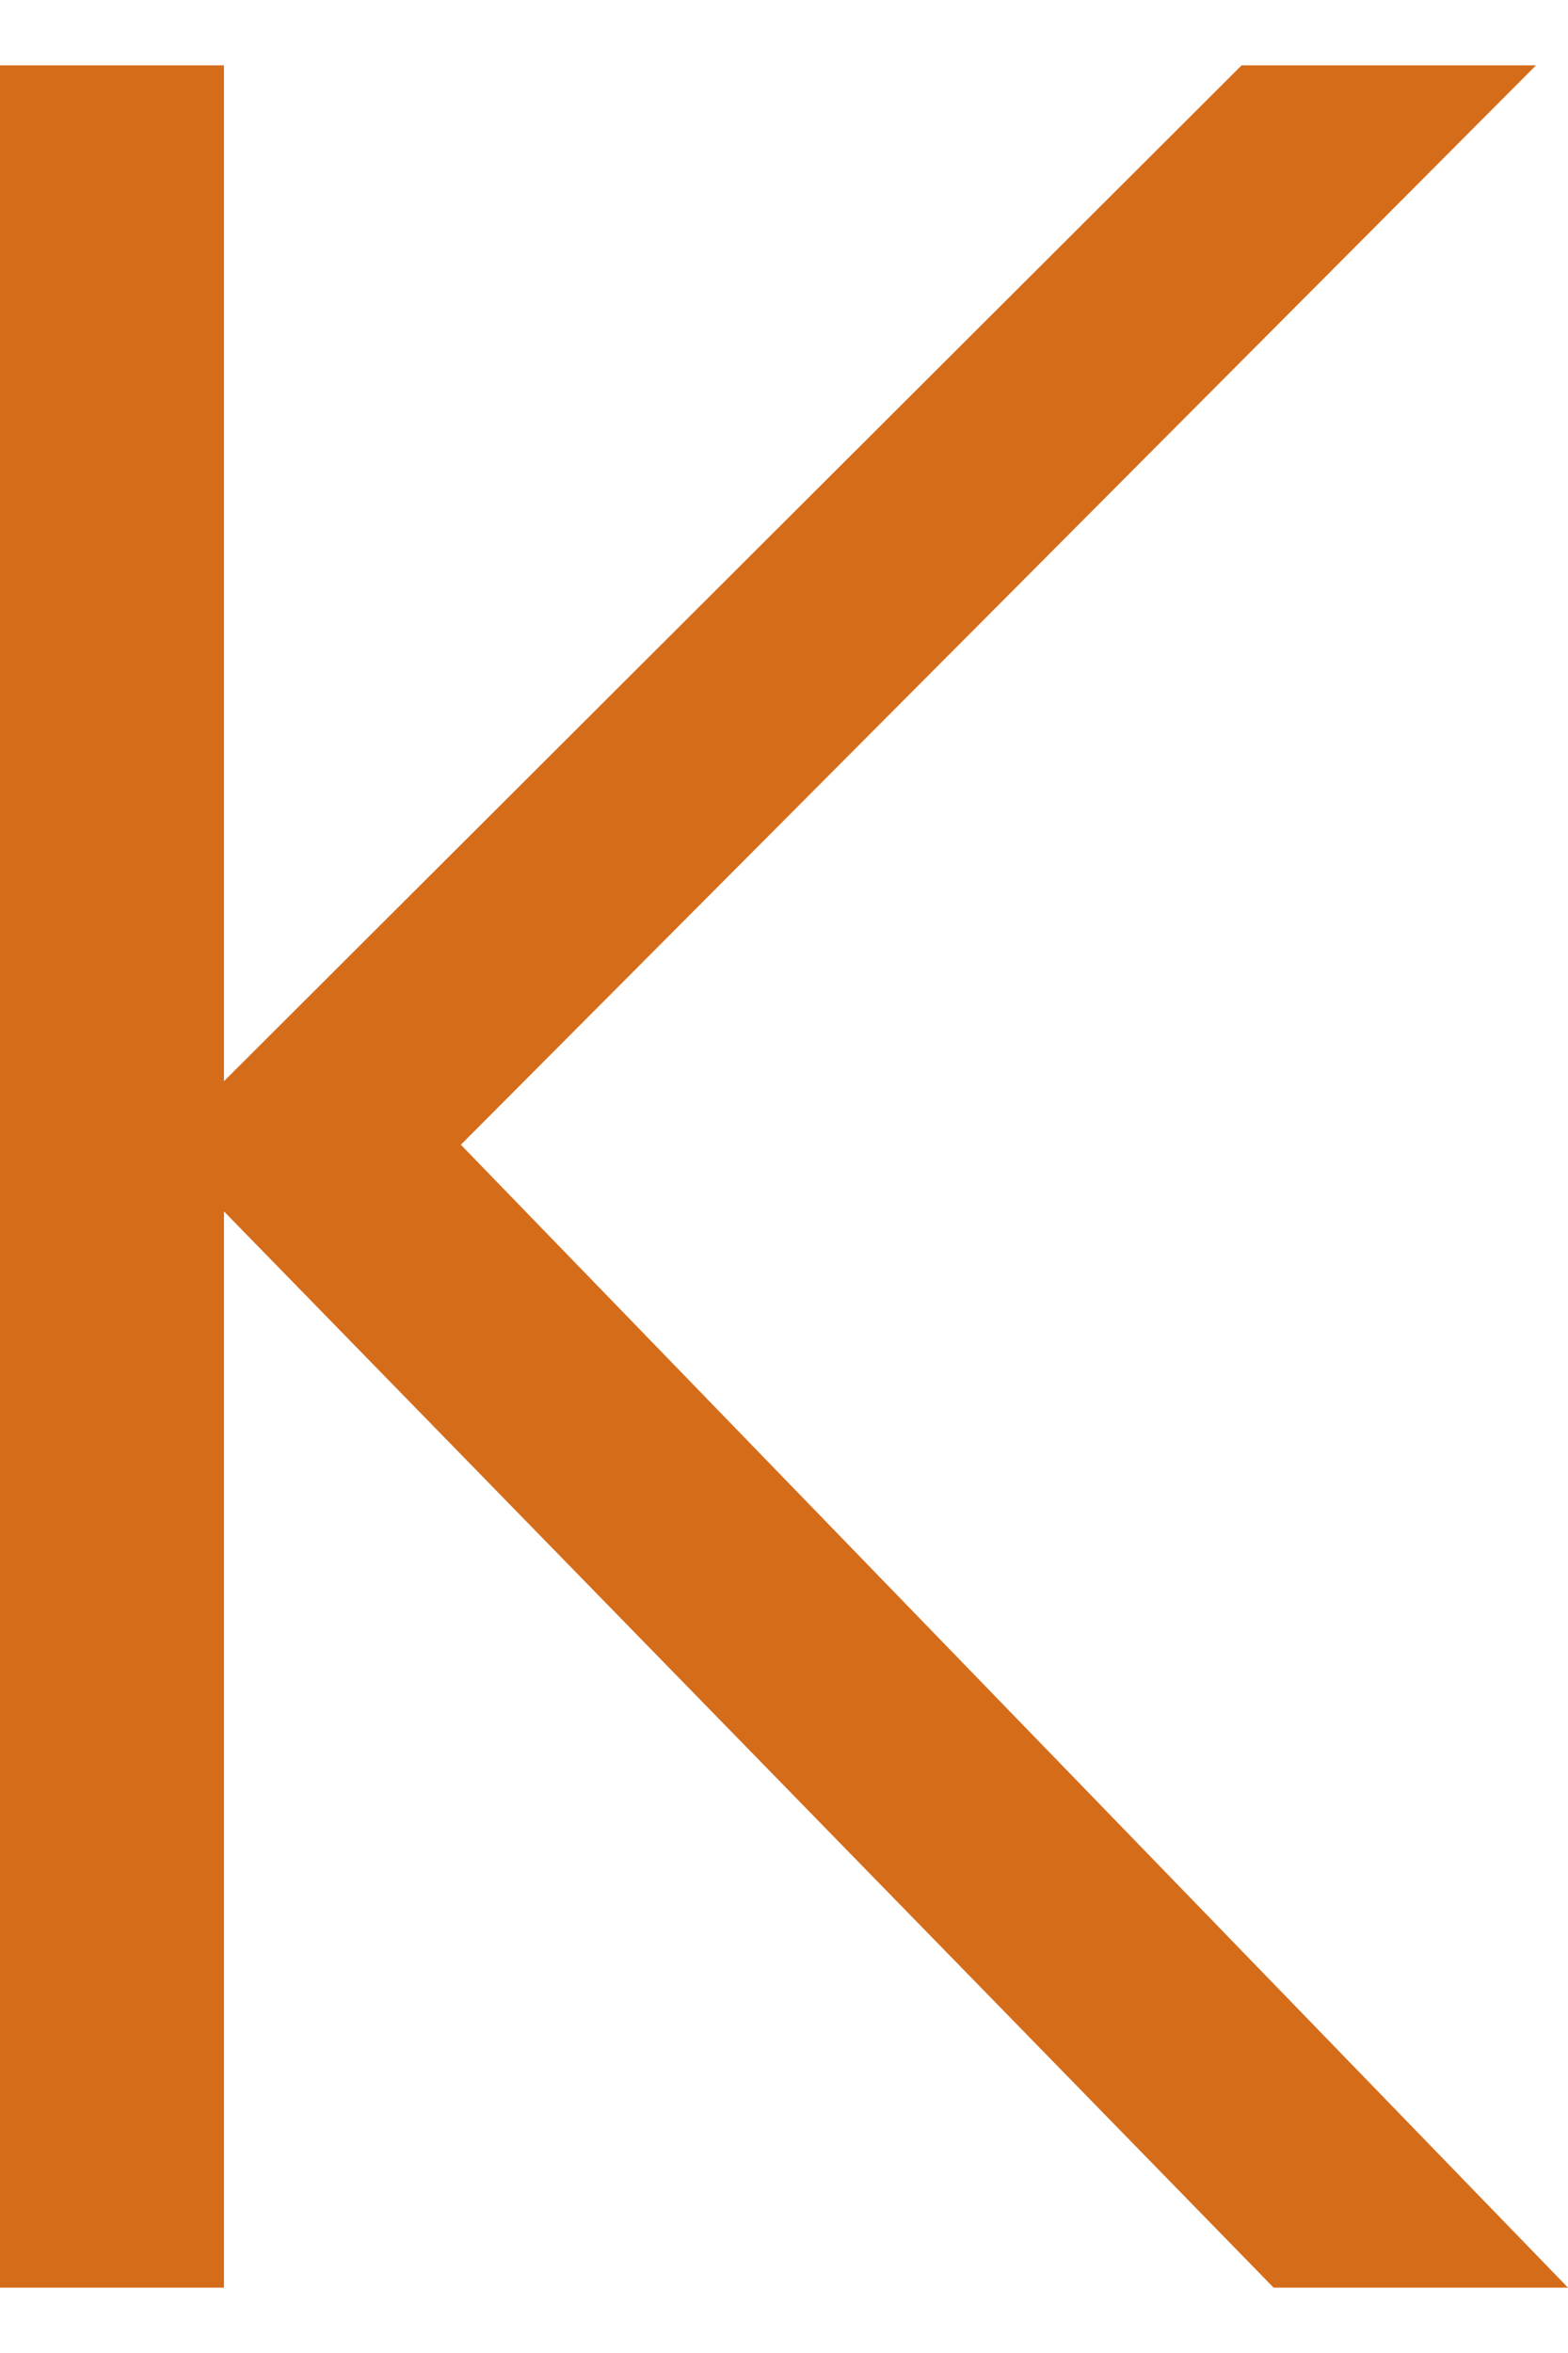
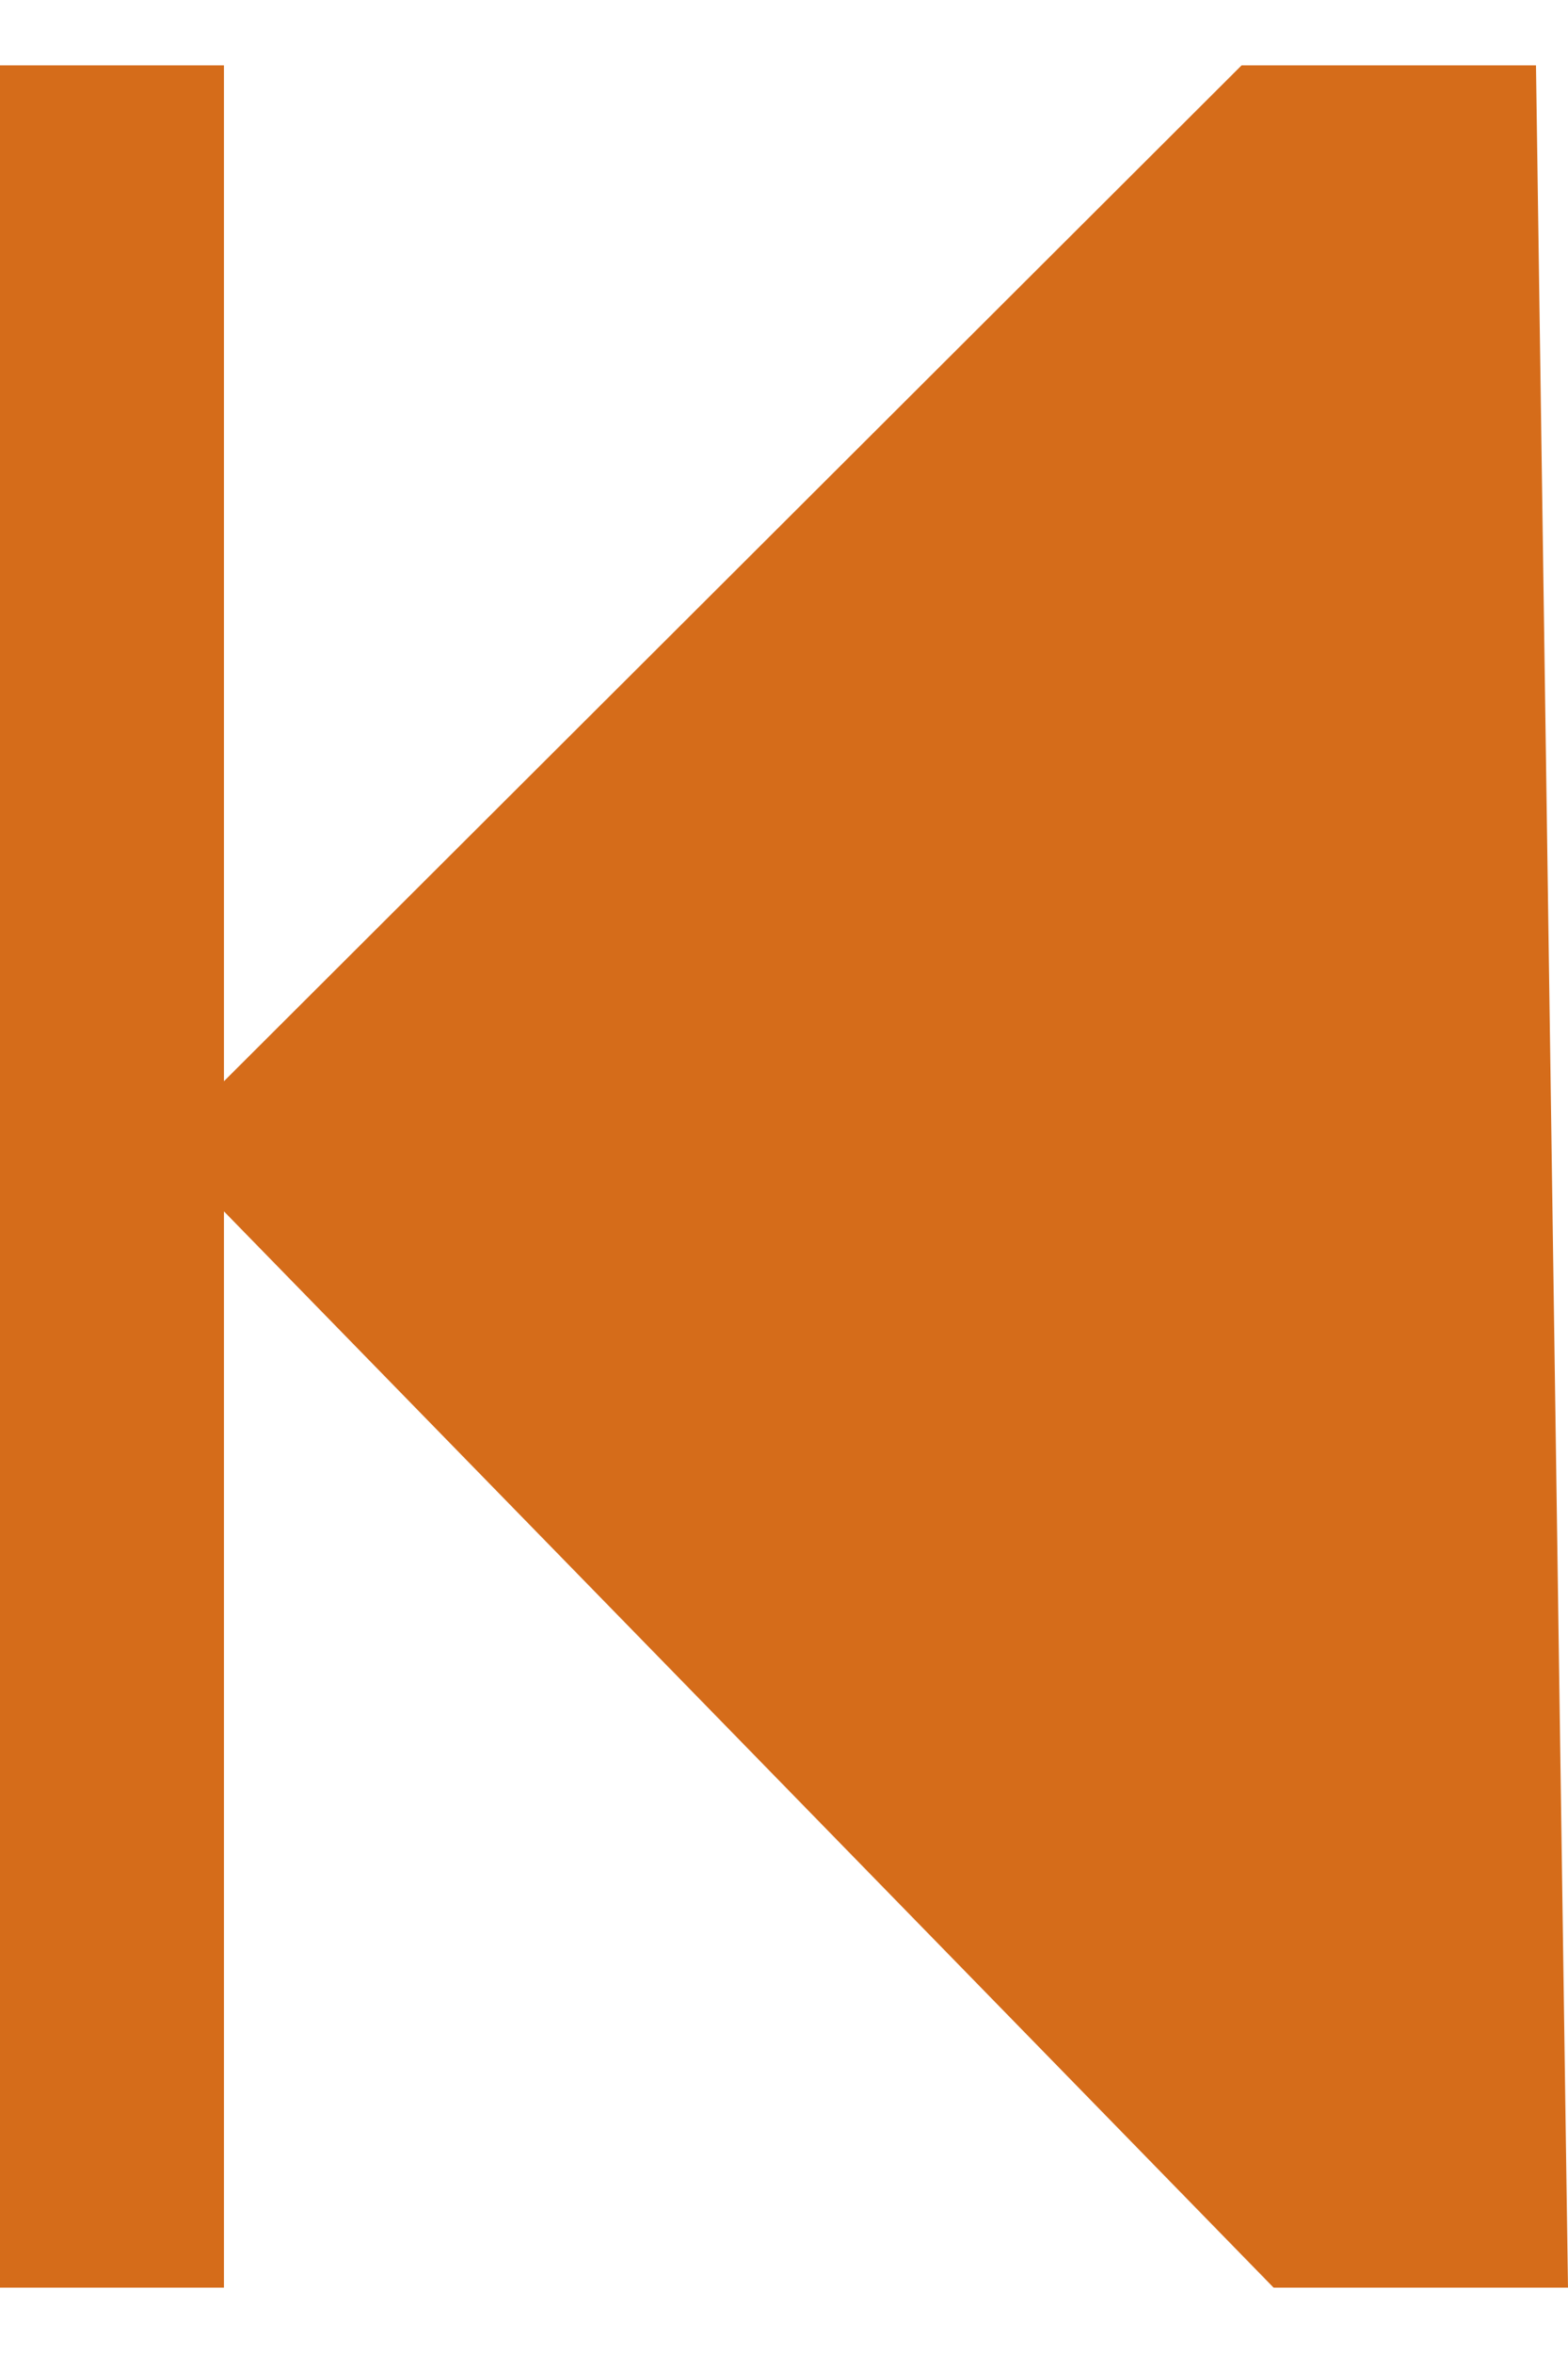
<svg xmlns="http://www.w3.org/2000/svg" width="12" height="18" viewBox="0 0 12 18" fill="none">
-   <path d="M12 17.5H9.747L1.714 9.267V17.5H0V0.5H1.714V8.271L9.502 0.5H11.755L3.527 8.757L12 17.5Z" fill="#D56C1A" />
+   <path d="M12 17.5H9.747L1.714 9.267V17.5H0V0.5H1.714V8.271L9.502 0.5H11.755L12 17.5Z" fill="#D56C1A" />
</svg>